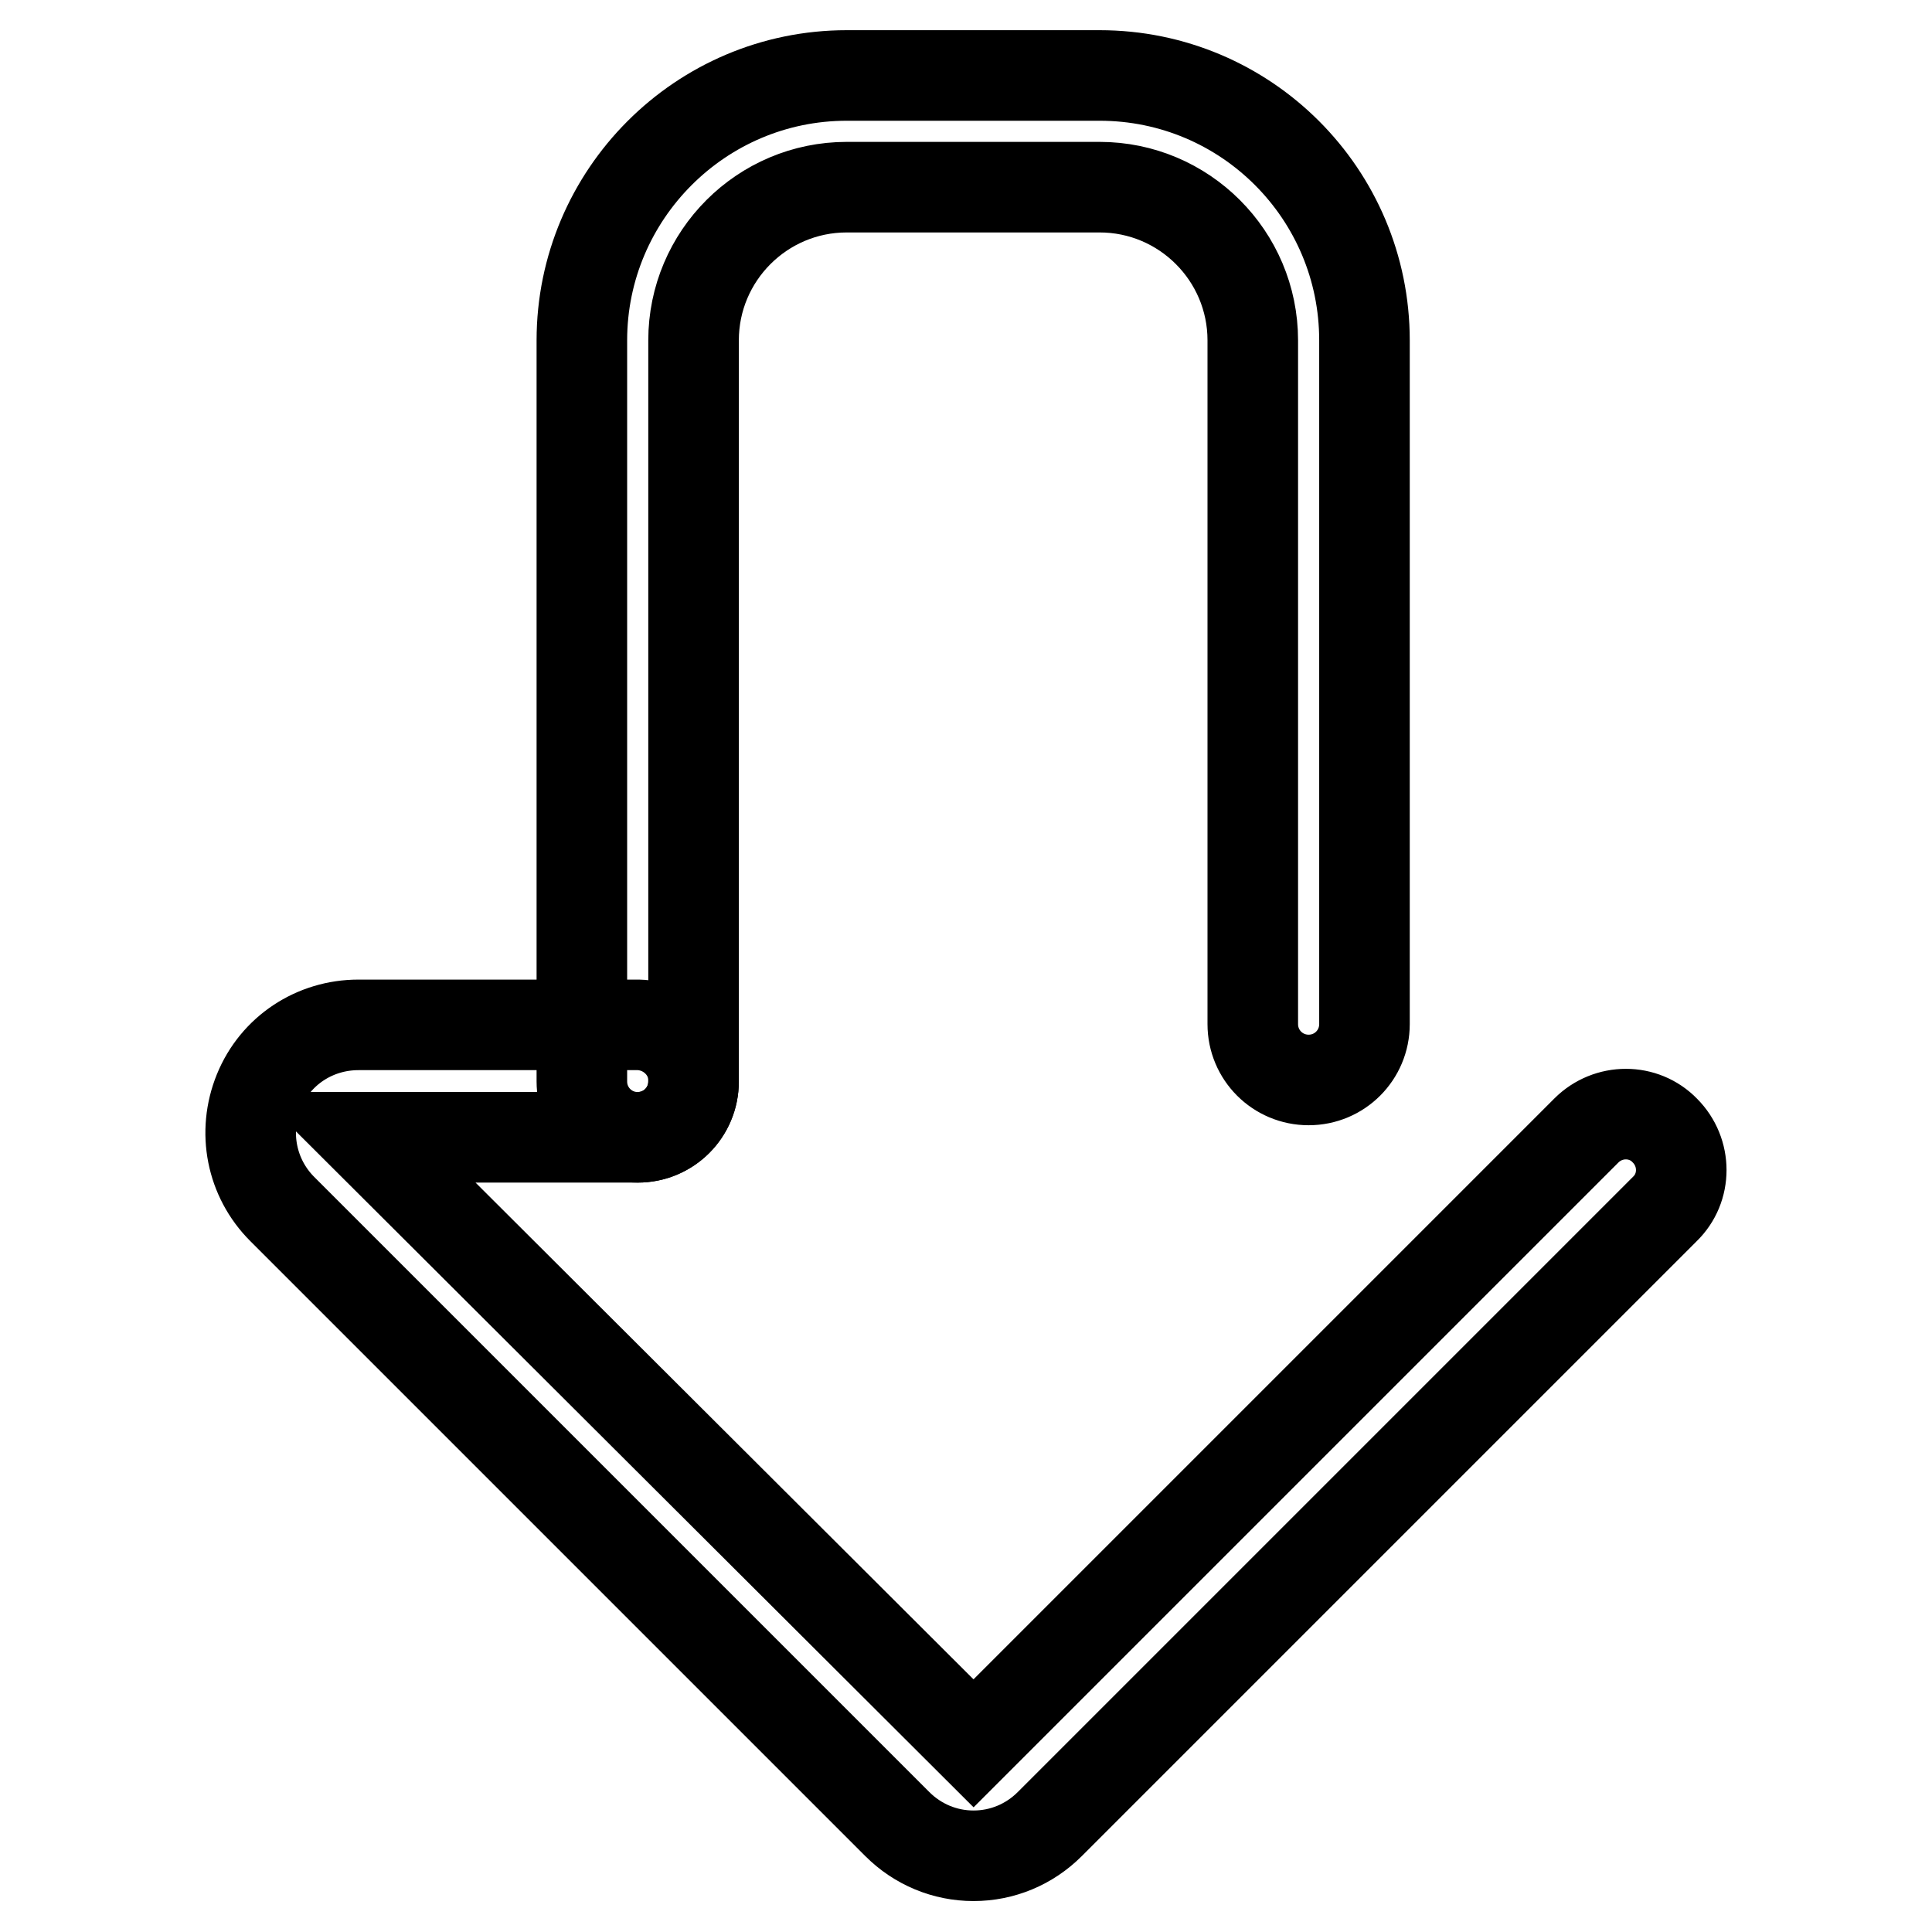
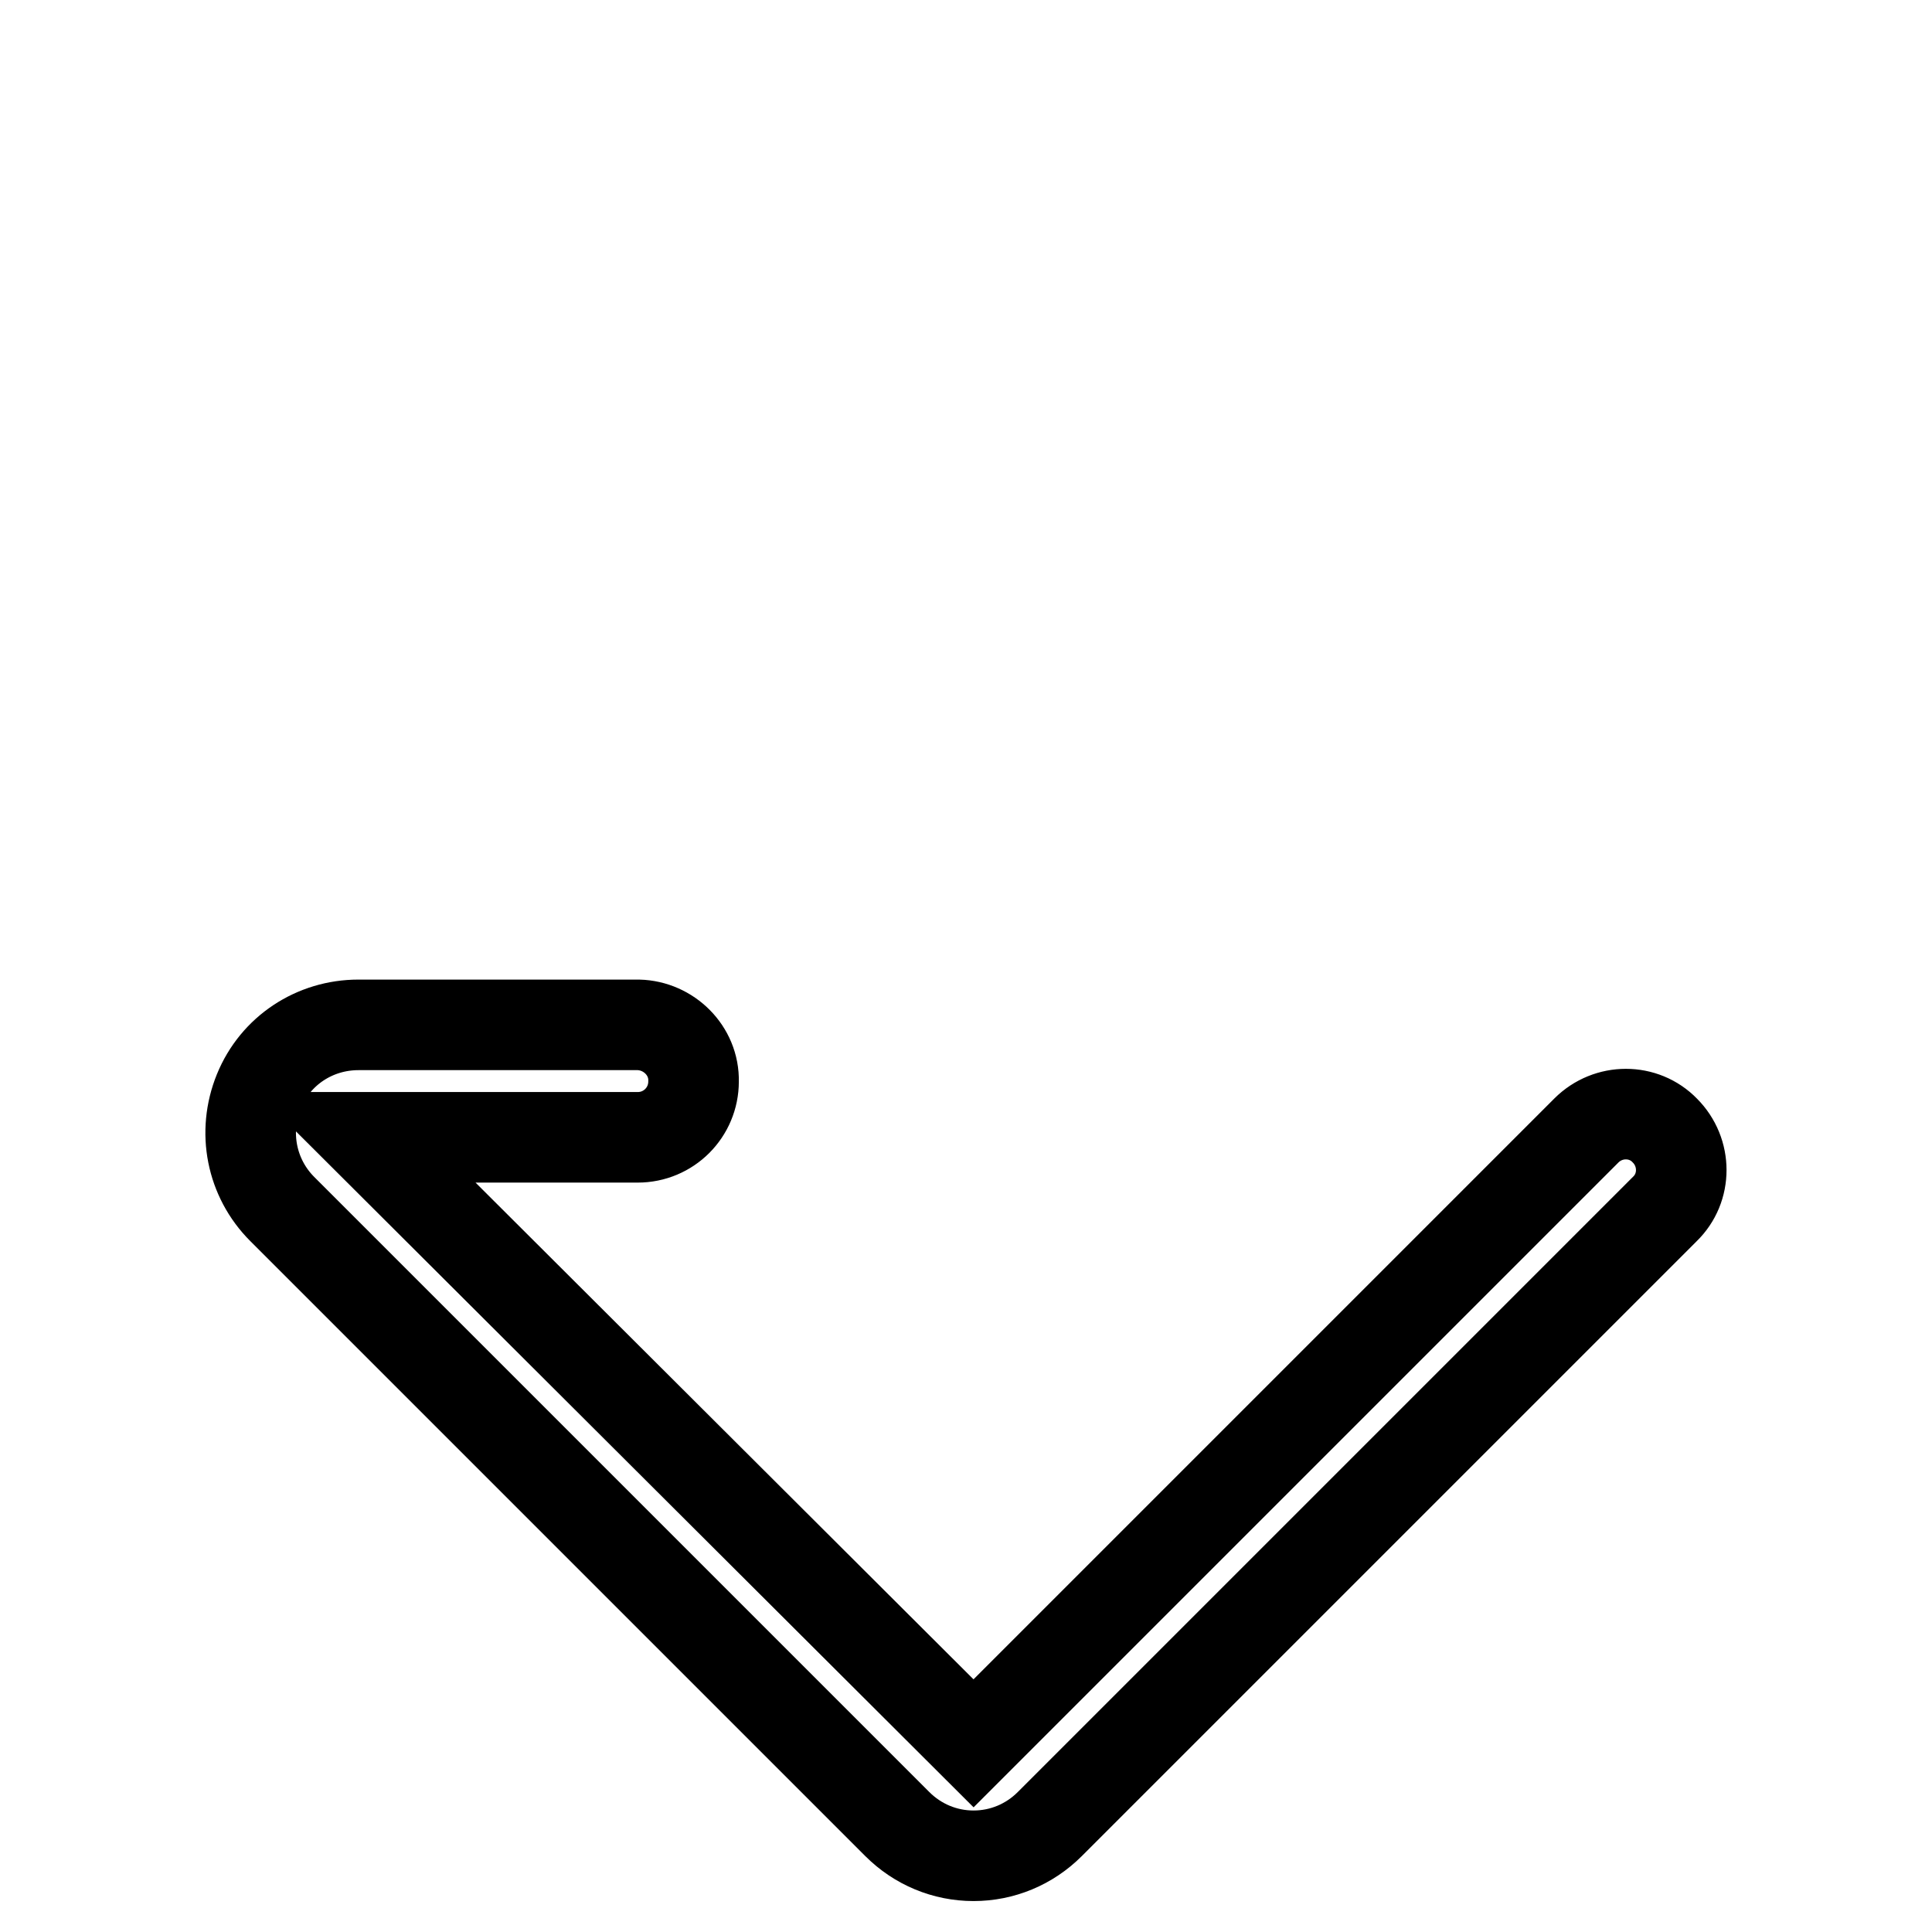
<svg xmlns="http://www.w3.org/2000/svg" version="1.1" x="0px" y="0px" viewBox="0 0 256 256" enable-background="new 0 0 256 256" xml:space="preserve">
  <g>
-     <path stroke-width="12" fill-opacity="0" stroke="#000000" d="M180.8,45.1v90.6c0,4.1-3.3,7.4-7.4,7.4s-7.4-3.3-7.4-7.4V45.1c0-11.2-9.1-20.3-20.3-20.3h-33.5 c-11.2,0-20.3,9.1-20.3,20.3v98.2c0,4.1-3.3,7.4-7.4,7.4s-7.4-3.3-7.4-7.4V45.1c0-19.3,15.7-35.1,35.1-35.1h33.5 C165.1,10,180.8,25.7,180.8,45.1z" />
    <path stroke-width="12" fill-opacity="0" stroke="#000000" d="M91.9,143.3c0,4.1-3.3,7.4-7.4,7.4h-36L129,231l81.2-81.2c2.9-2.9,7.6-2.9,10.4,0c2.9,2.9,2.9,7.6,0,10.4 l-81.5,81.5c-2.7,2.7-6.3,4.2-10.1,4.2c-3.8,0-7.4-1.5-10.1-4.2l-81.5-81.5c-4.1-4.1-5.3-10.2-3.1-15.6s7.4-8.8,13.2-8.8h37.1 C88.6,135.9,92,139.2,91.9,143.3z" />
  </g>
</svg>